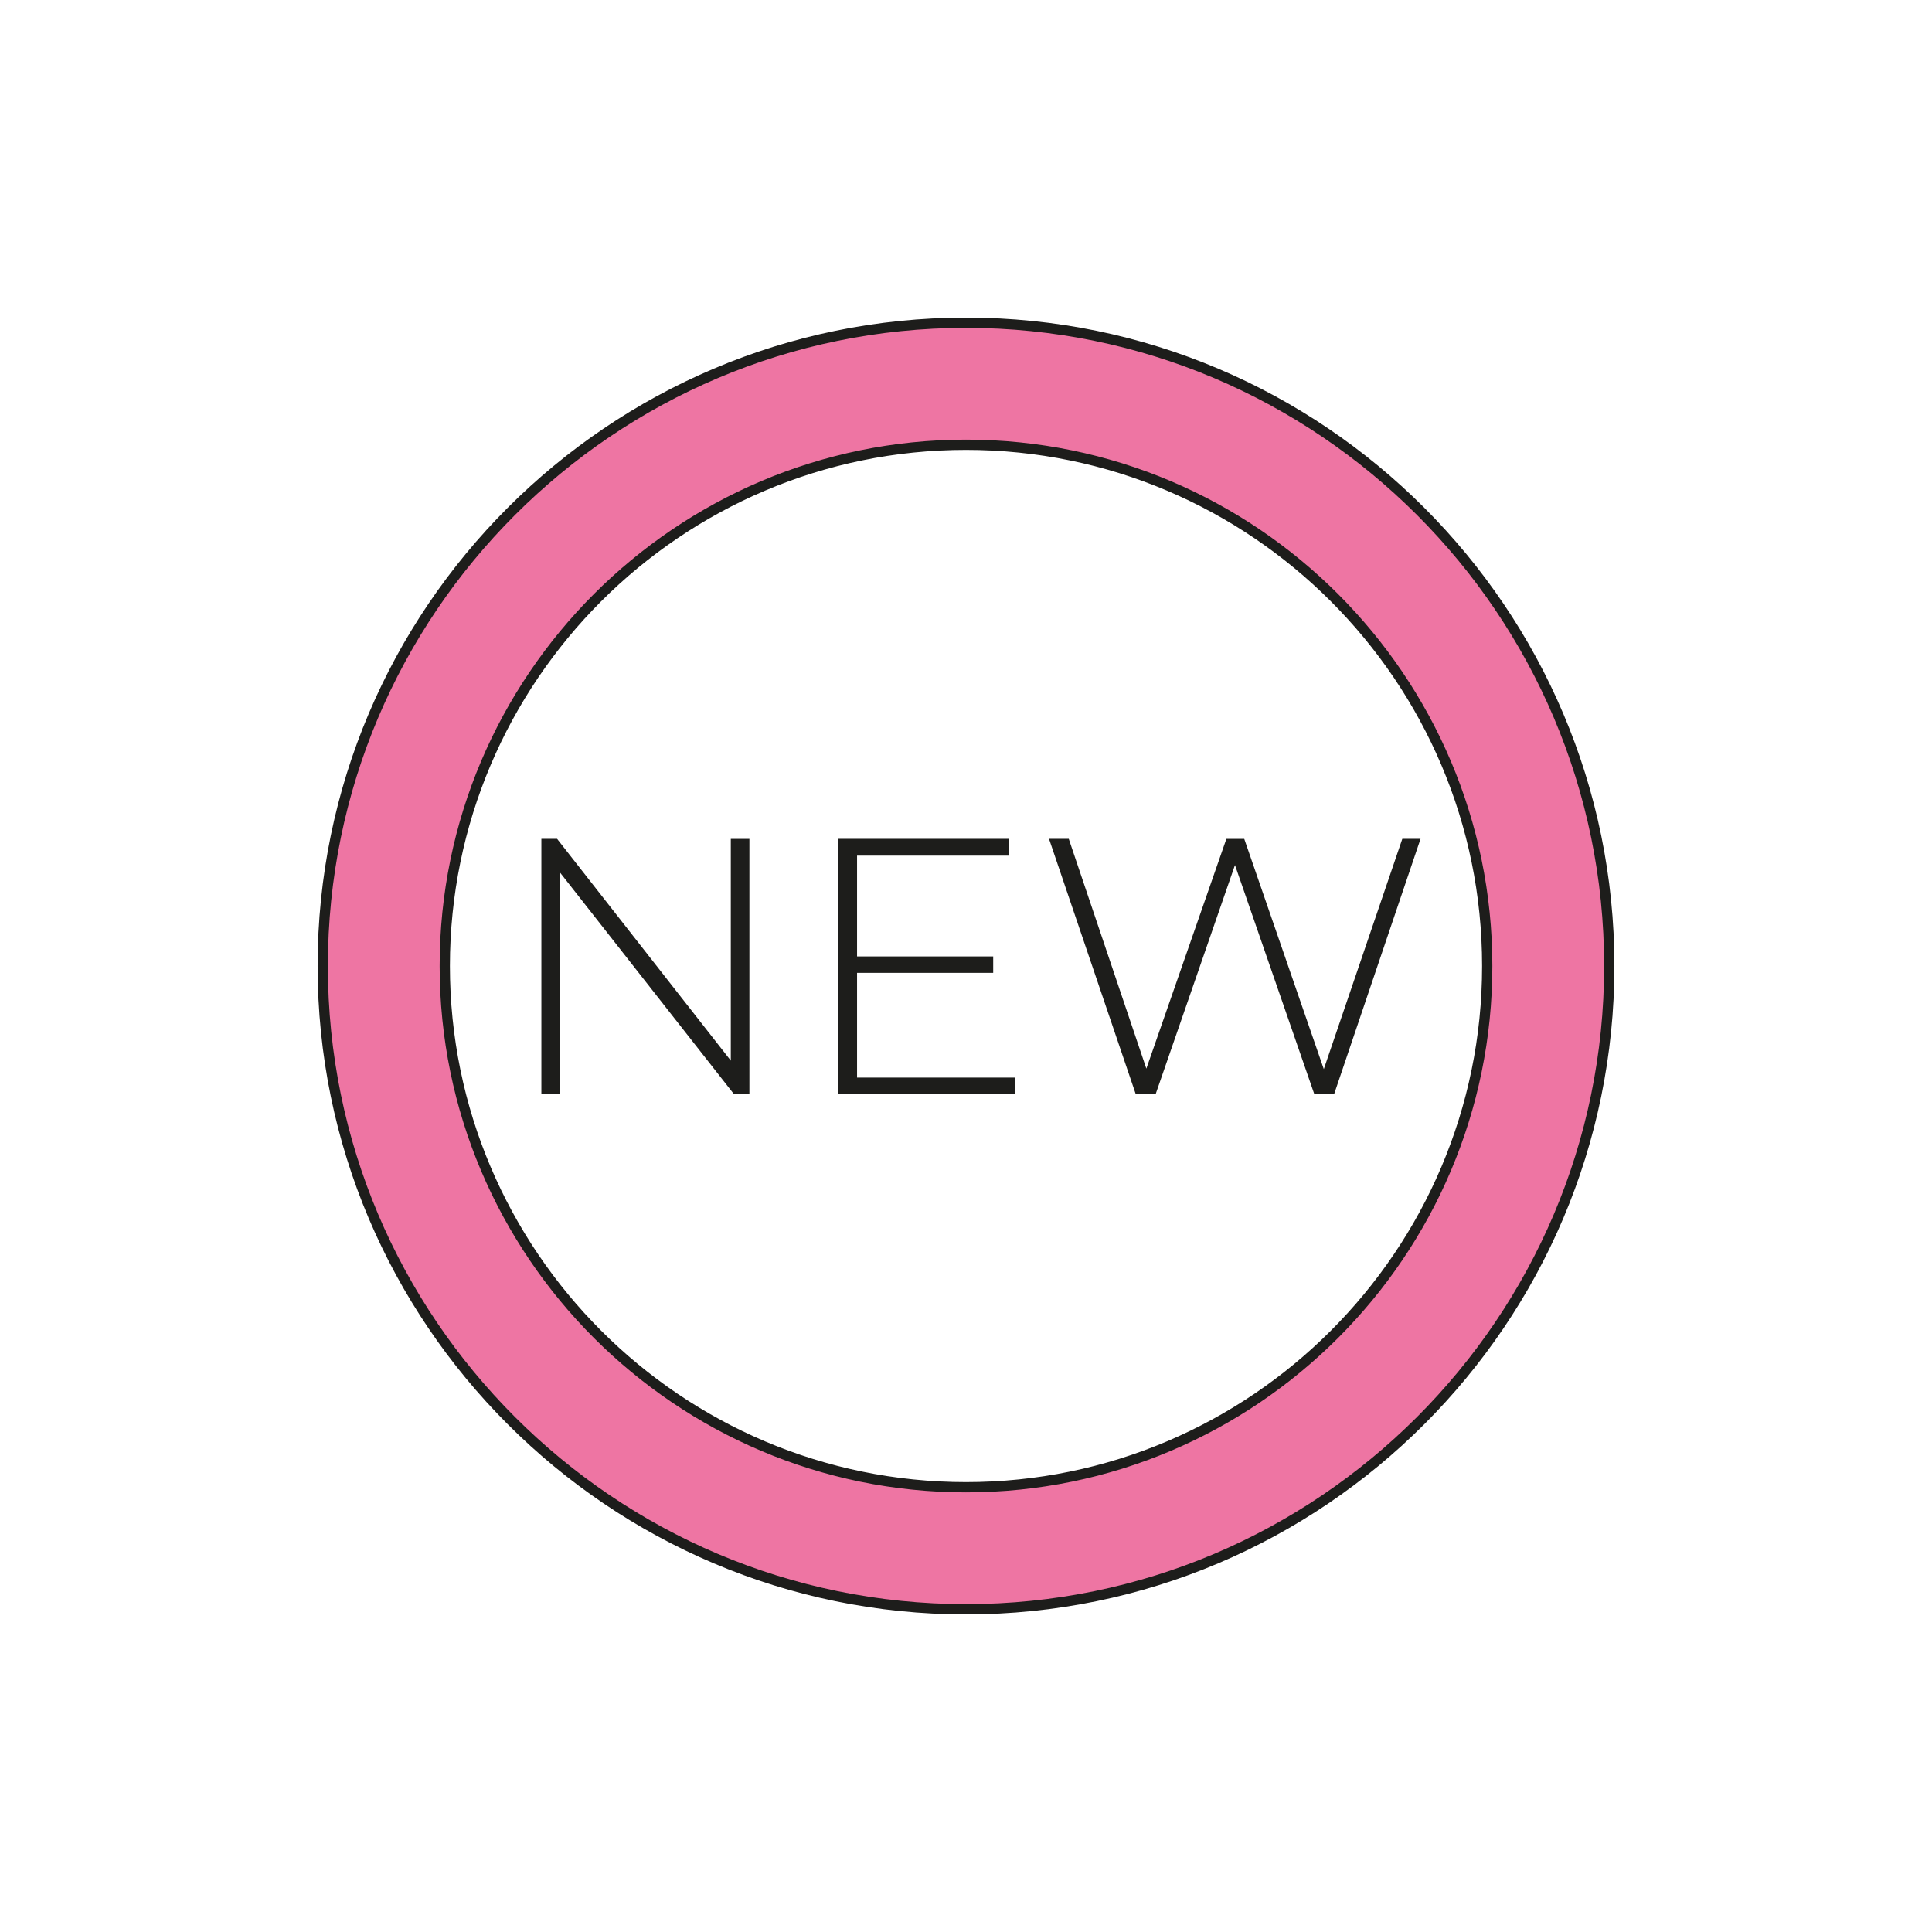
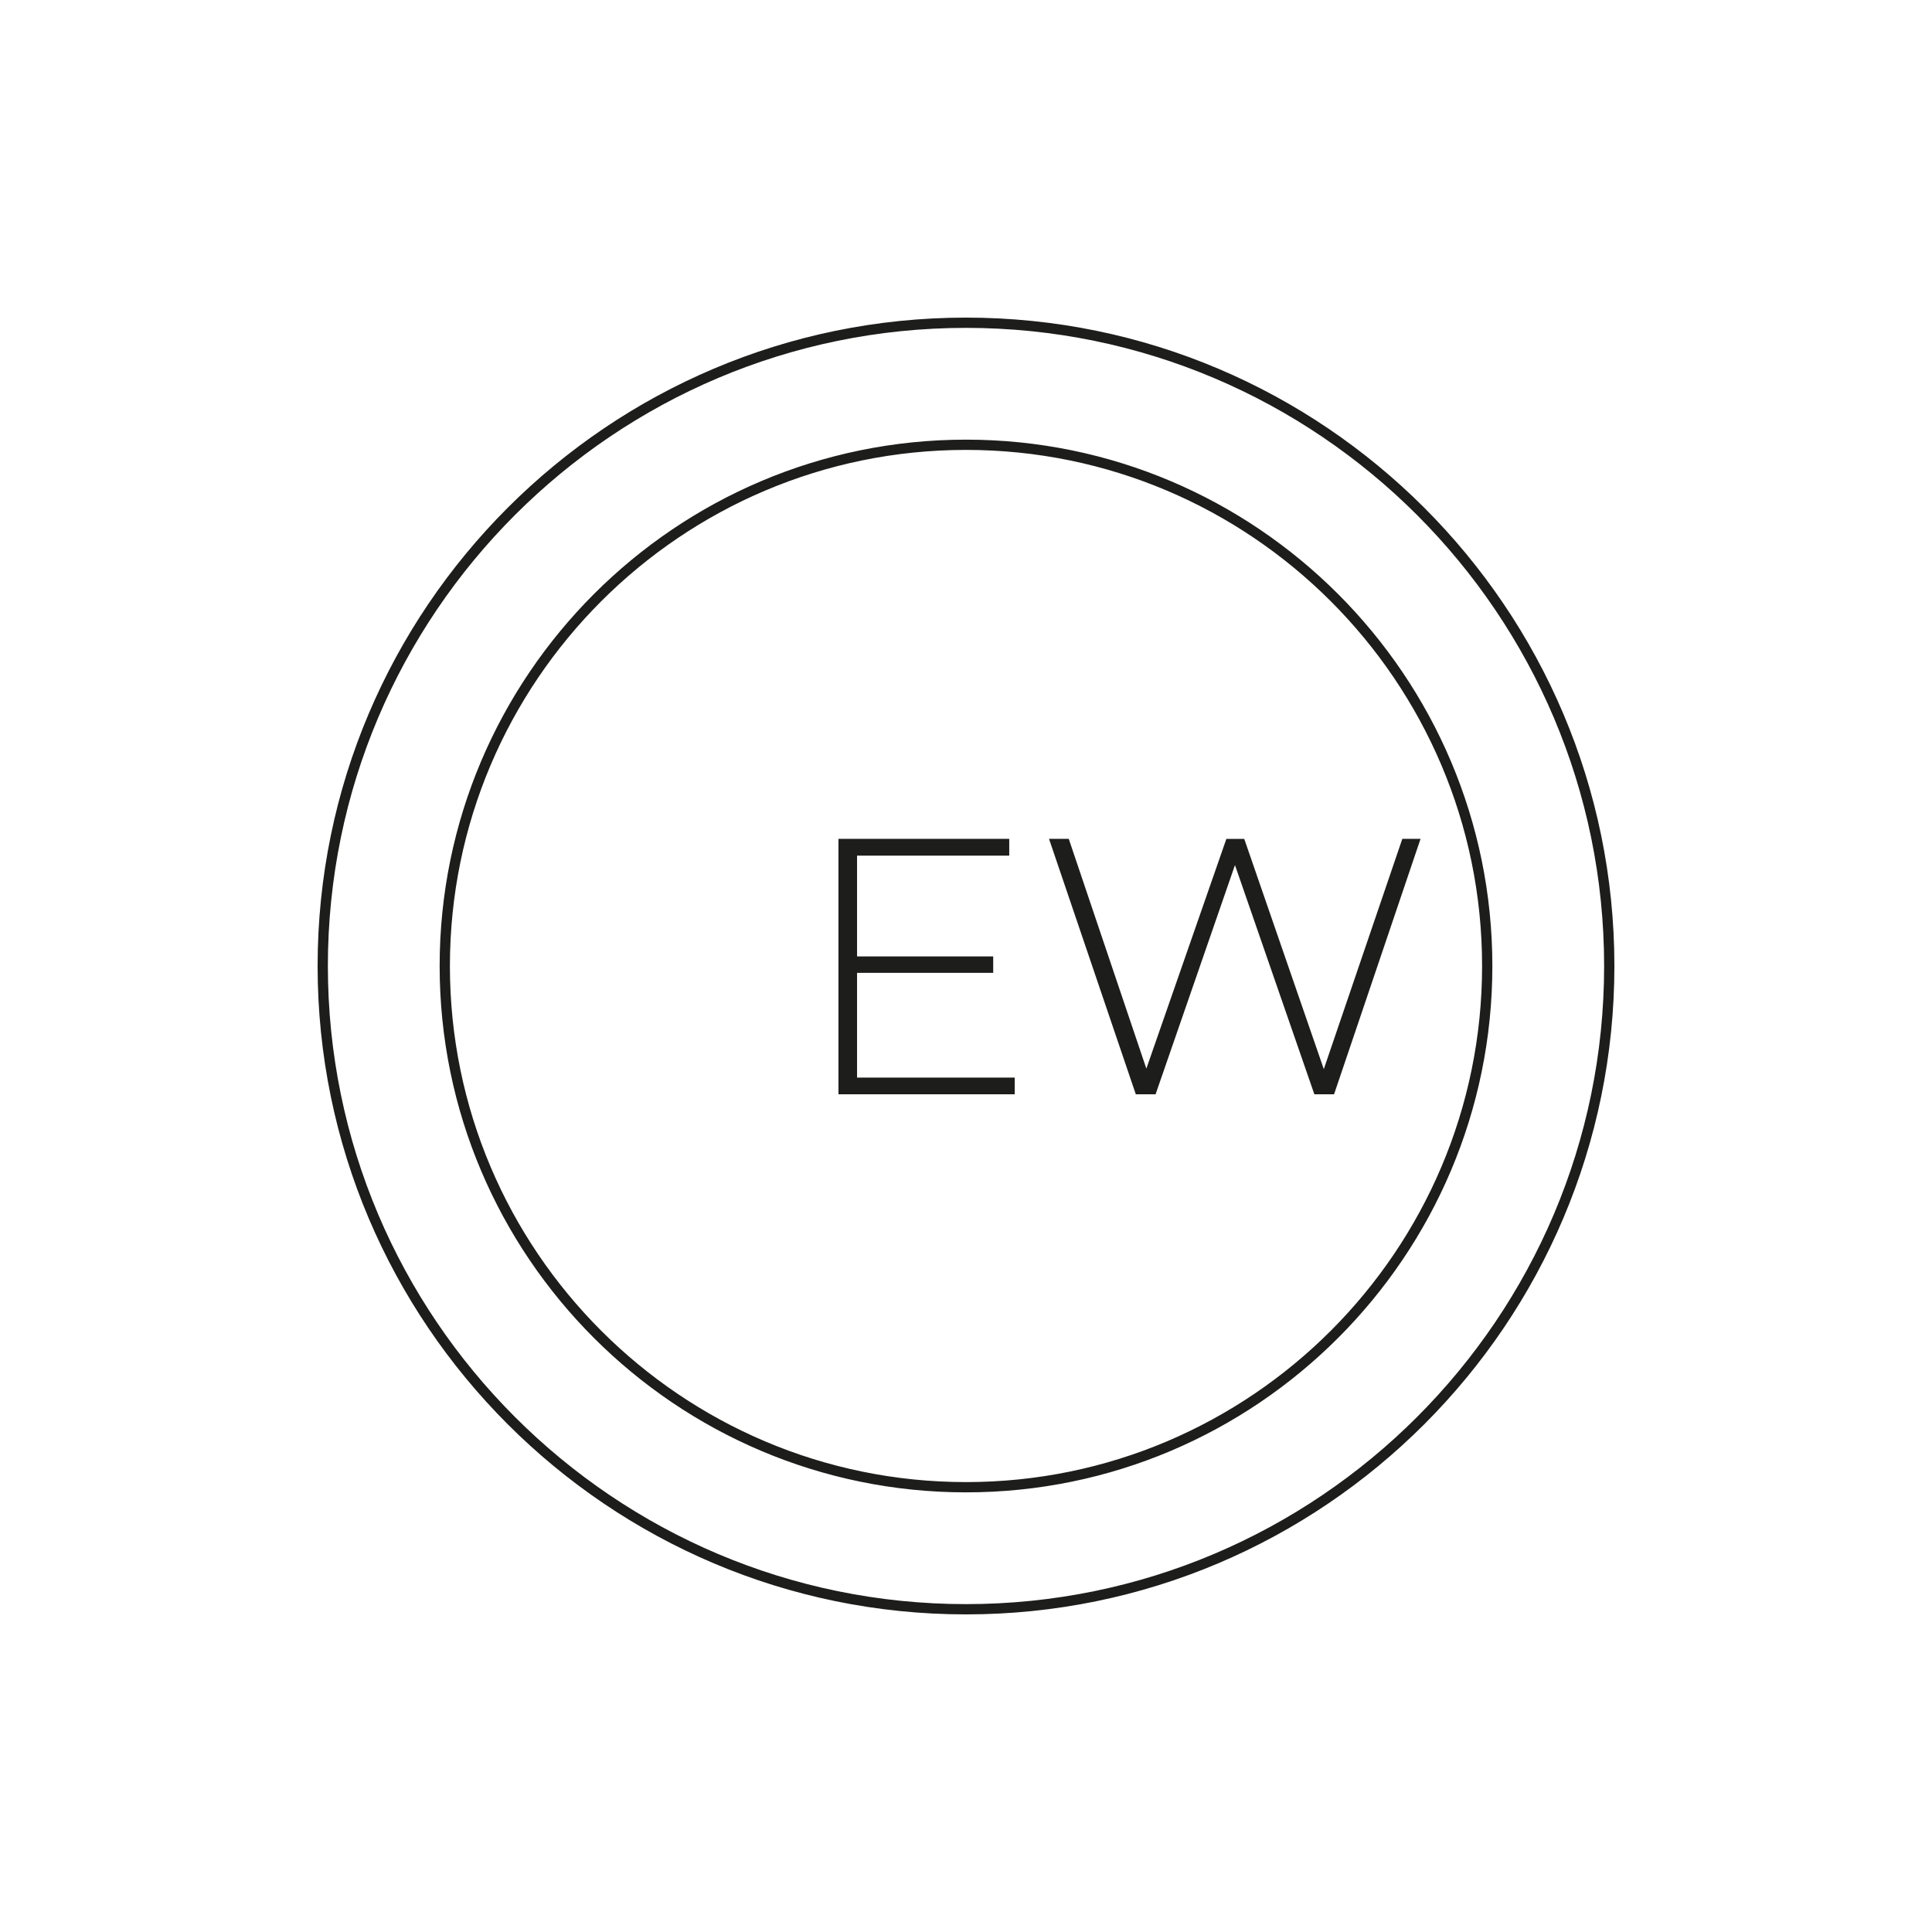
<svg xmlns="http://www.w3.org/2000/svg" id="Слой_1" data-name="Слой 1" viewBox="0 0 512 512">
  <defs>
    <style>.cls-1{fill:#ee75a3;}.cls-2{fill:#1d1d1b;}</style>
  </defs>
-   <path class="cls-1" d="M256,426.47C162,426.47,85.53,350,85.53,256S162,85.53,256,85.53,426.47,162,426.47,256,350,426.47,256,426.47Zm0-308.6c-76.17,0-138.13,62-138.13,138.13s62,138.13,138.13,138.13,138.13-62,138.13-138.13S332.17,117.87,256,117.87Z" />
  <path class="cls-2" d="M256,427.83c-94.75,0-171.83-77.08-171.83-171.83S161.25,84.17,256,84.17,427.83,161.25,427.83,256,350.75,427.83,256,427.83Zm0-340.94C162.75,86.89,86.89,162.75,86.89,256S162.75,425.11,256,425.11,425.11,349.25,425.11,256,349.25,86.89,256,86.89Zm0,308.6c-76.91,0-139.49-62.57-139.49-139.49S179.09,116.51,256,116.51,395.49,179.08,395.49,256,332.92,395.49,256,395.49Zm0-276.26c-75.42,0-136.77,61.36-136.77,136.77S180.58,392.77,256,392.77,392.77,331.42,392.77,256,331.42,119.23,256,119.23Z" />
-   <path class="cls-2" d="M143.47,290v-67.7h4.16l48.26,61.61h-2.22V222.32h4.93V290h-4.06l-48.36-61.61h2.22V290Z" />
  <path class="cls-2" d="M227.13,285.57h41.78V290H222.2v-67.7h45.26v4.45H227.13Zm-.58-32.11h36.66v4.36H226.55Z" />
  <path class="cls-2" d="M301,290l-23-67.7h5.23L305.08,287h-2.61L325,222.32h4.74L352.09,287h-2.52l22.06-64.7h4.83L353.54,290h-5.22l-21.67-62.57h1.26L306.24,290Z" />
</svg>